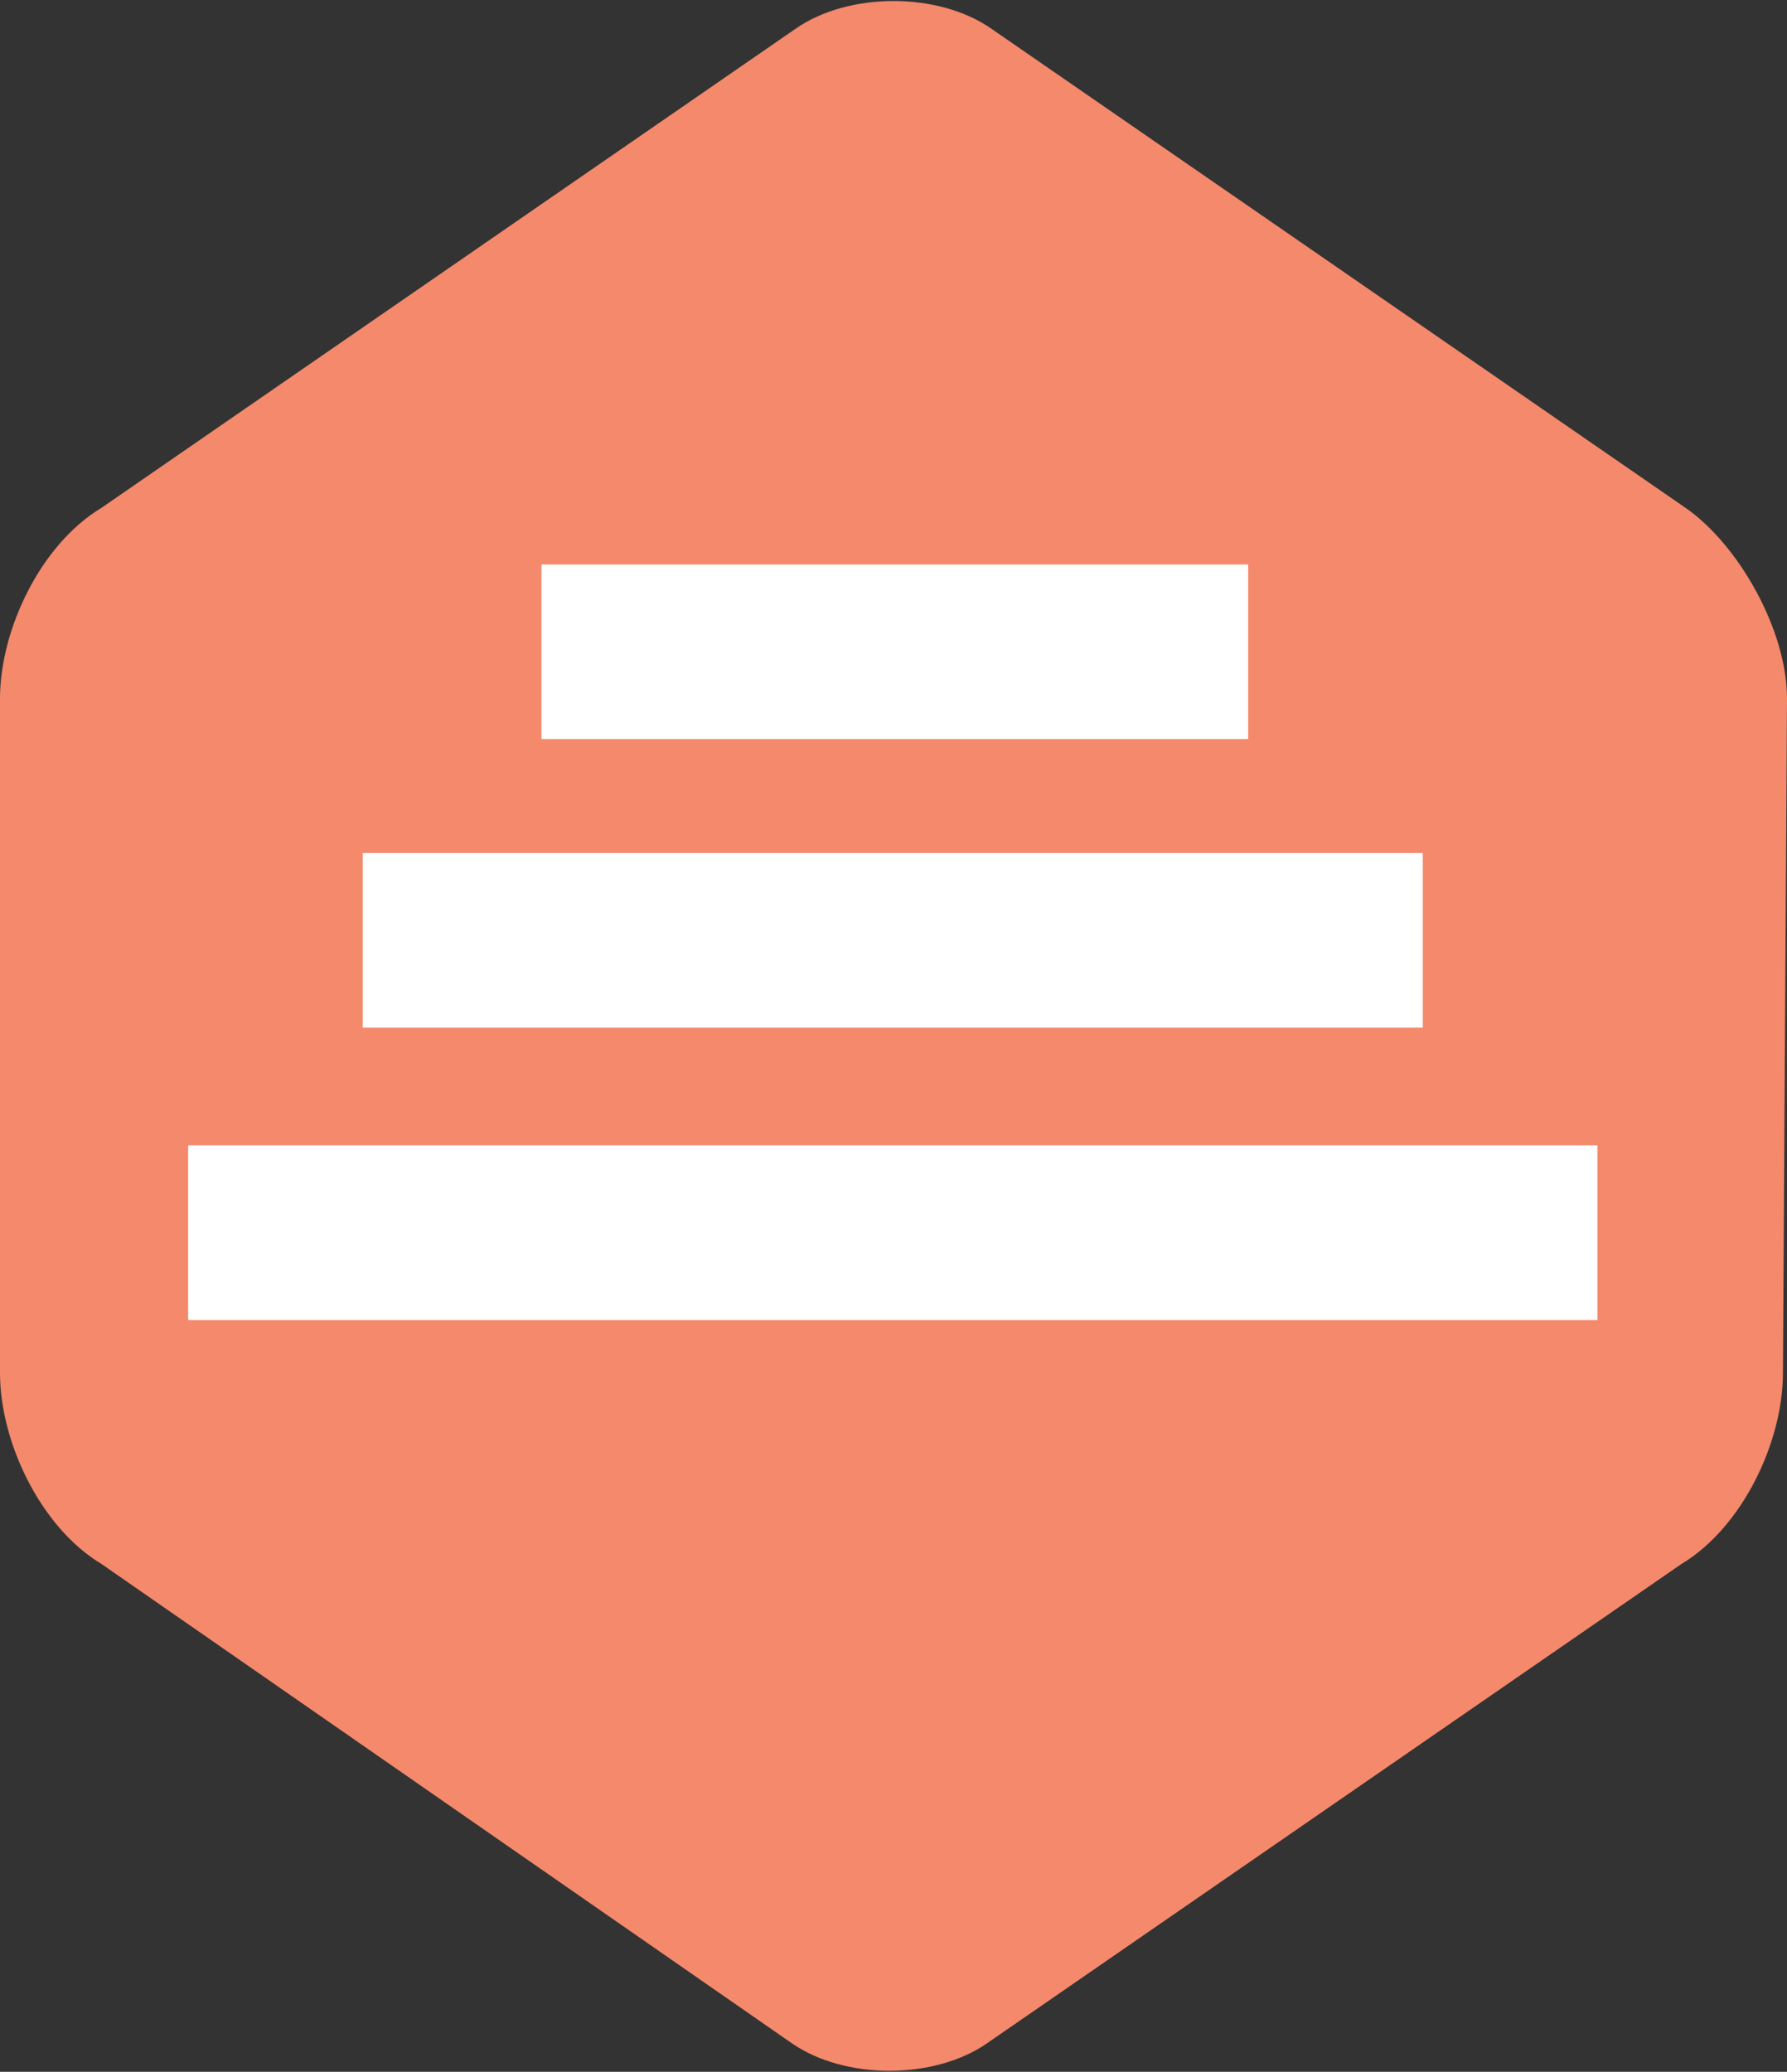
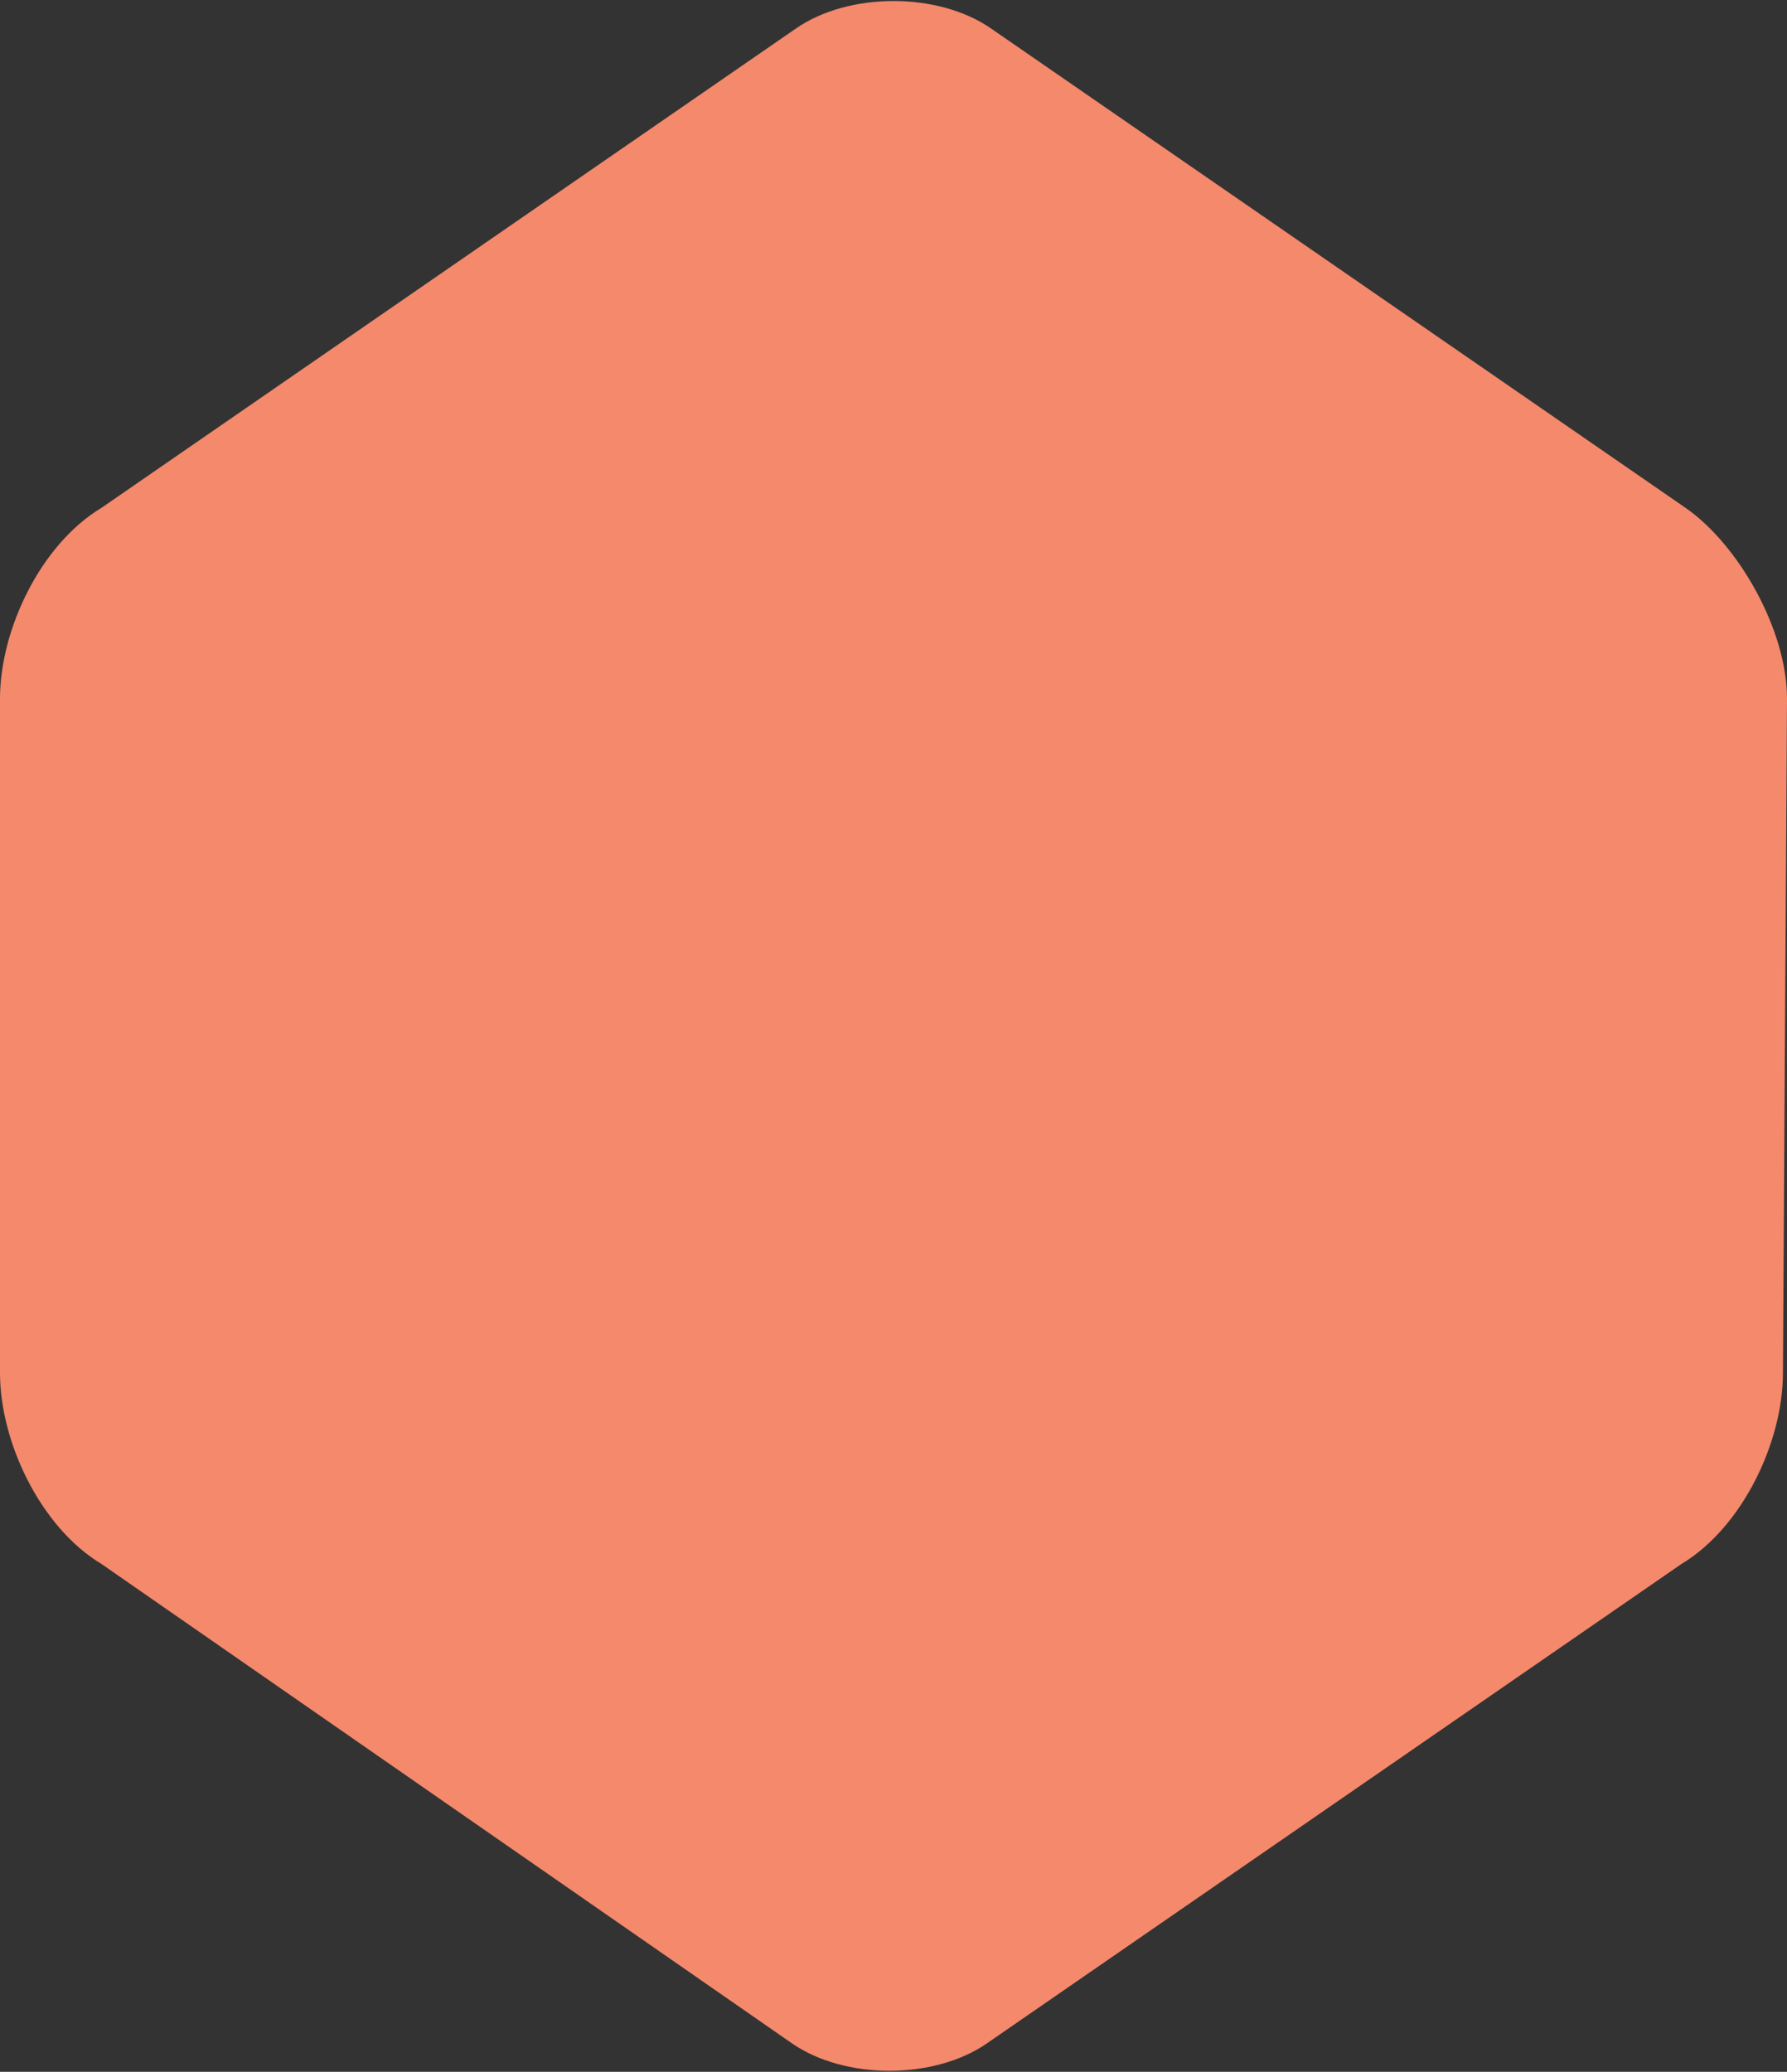
<svg xmlns="http://www.w3.org/2000/svg" id="Layer_1" x="0px" y="0px" width="44px" height="51px" viewBox="0 0 44 51" style="enable-background:new 0 0 44 51;" xml:space="preserve">
  <rect x="0" y="0" width="44" height="51" fill="#333333" stroke="none" />
  <style type="text/css"> .st0{fill:#F4896C;} .st1{fill:#FFFFFF;} </style>
  <g id="Page-1">
    <g id="Artboard-Copy-5" transform="translate(-678 -3665)">
      <g id="Group-14" transform="translate(605 3665)">
        <g id="power_elite-copy-2" transform="translate(73)">
-           <path id="Shape" class="st0" d="M43.9,33.8c0,1.7-1,3.8-2.5,4.7L24.3,50.3c-1.3,0.9-3.5,0.9-4.8,0l-17-11.8 C1,37.6,0,35.5,0,33.8V17.2c0-1.7,1-3.8,2.5-4.7L19.6,0.7c1.3-0.9,3.5-0.9,4.8,0l17.1,11.8c1.3,0.9,2.5,3,2.5,4.7L43.9,33.8 C44,33.8,43.9,33.8,43.9,33.8z" />
+           <path id="Shape" class="st0" d="M43.9,33.8c0,1.7-1,3.8-2.5,4.7L24.3,50.3c-1.3,0.9-3.5,0.9-4.8,0l-17-11.8 C1,37.6,0,35.5,0,33.8V17.2c0-1.7,1-3.8,2.5-4.7L19.6,0.7c1.3-0.9,3.5-0.9,4.8,0l17.1,11.8c1.3,0.9,2.5,3,2.5,4.7L43.9,33.8 z" />
          <g id="Group" transform="translate(4.632 13.895)">
-             <path id="Shape_1_" class="st1" d="M8.7,0h17.4v4.3H8.7V0z M4.3,7.1h26.1v4.3H4.3V7.1z M0,14.3h34.7v4.3H0V14.3z" />
-           </g>
+             </g>
        </g>
      </g>
    </g>
  </g>
</svg>